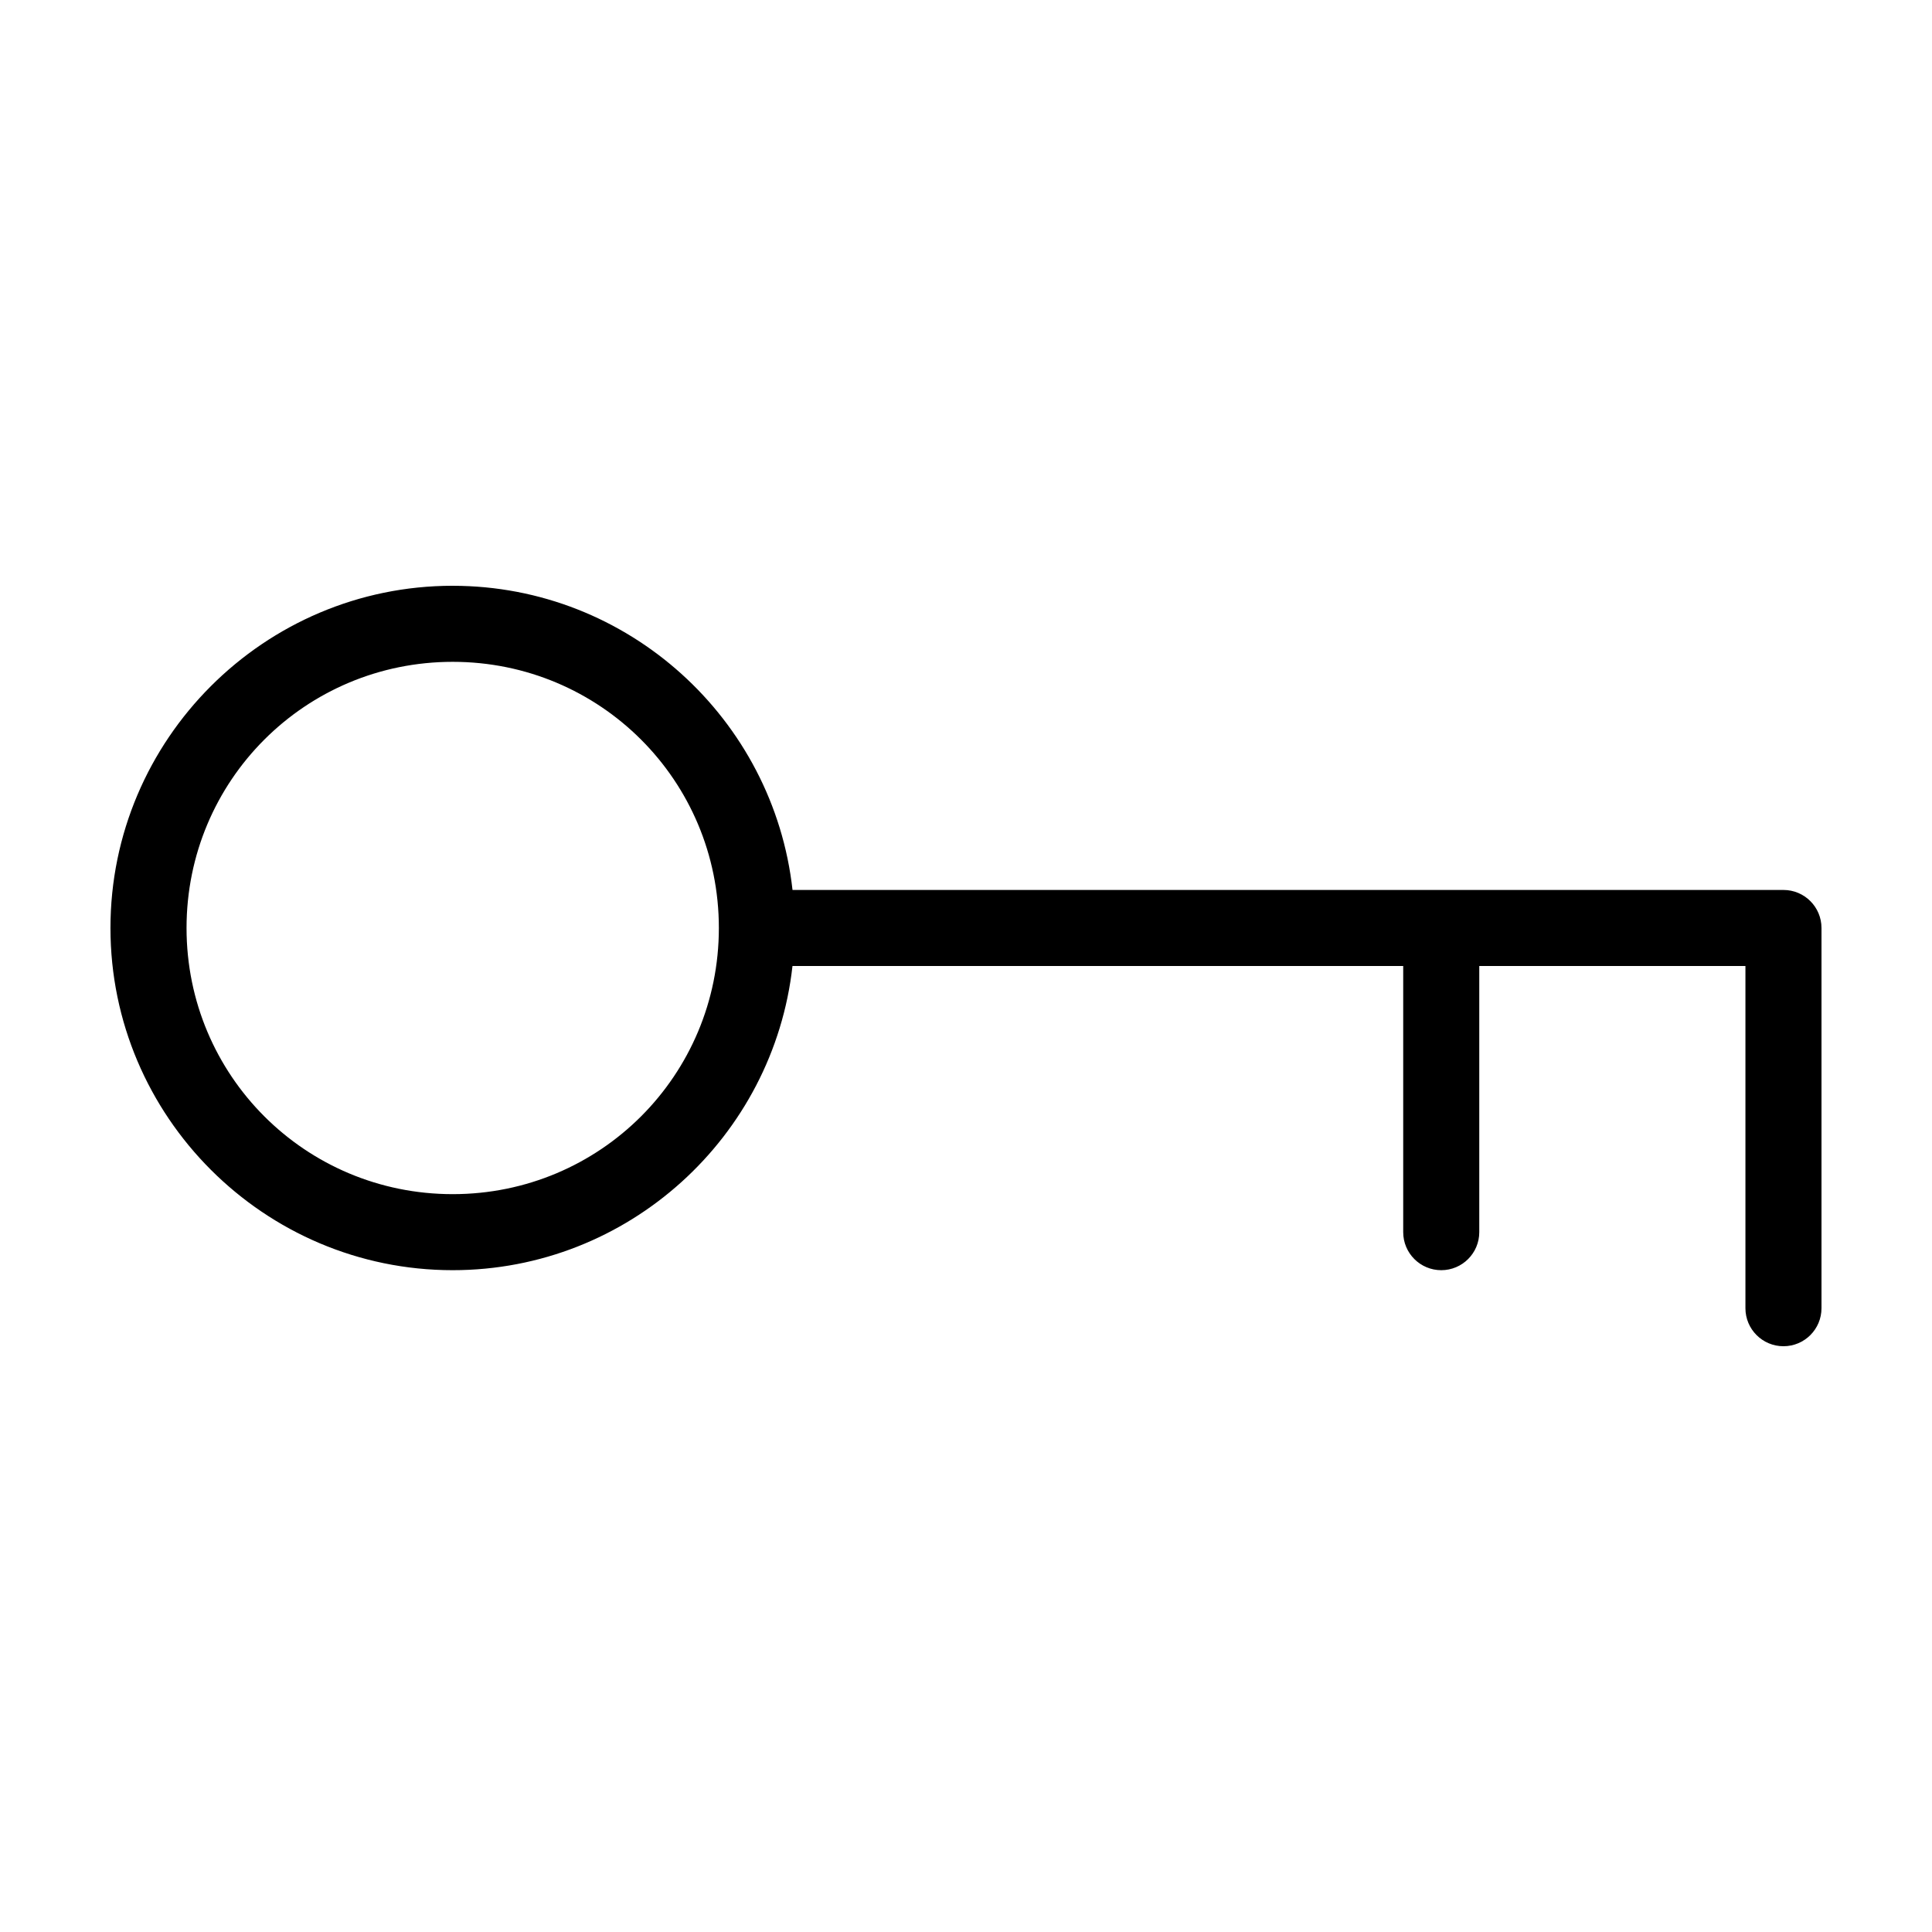
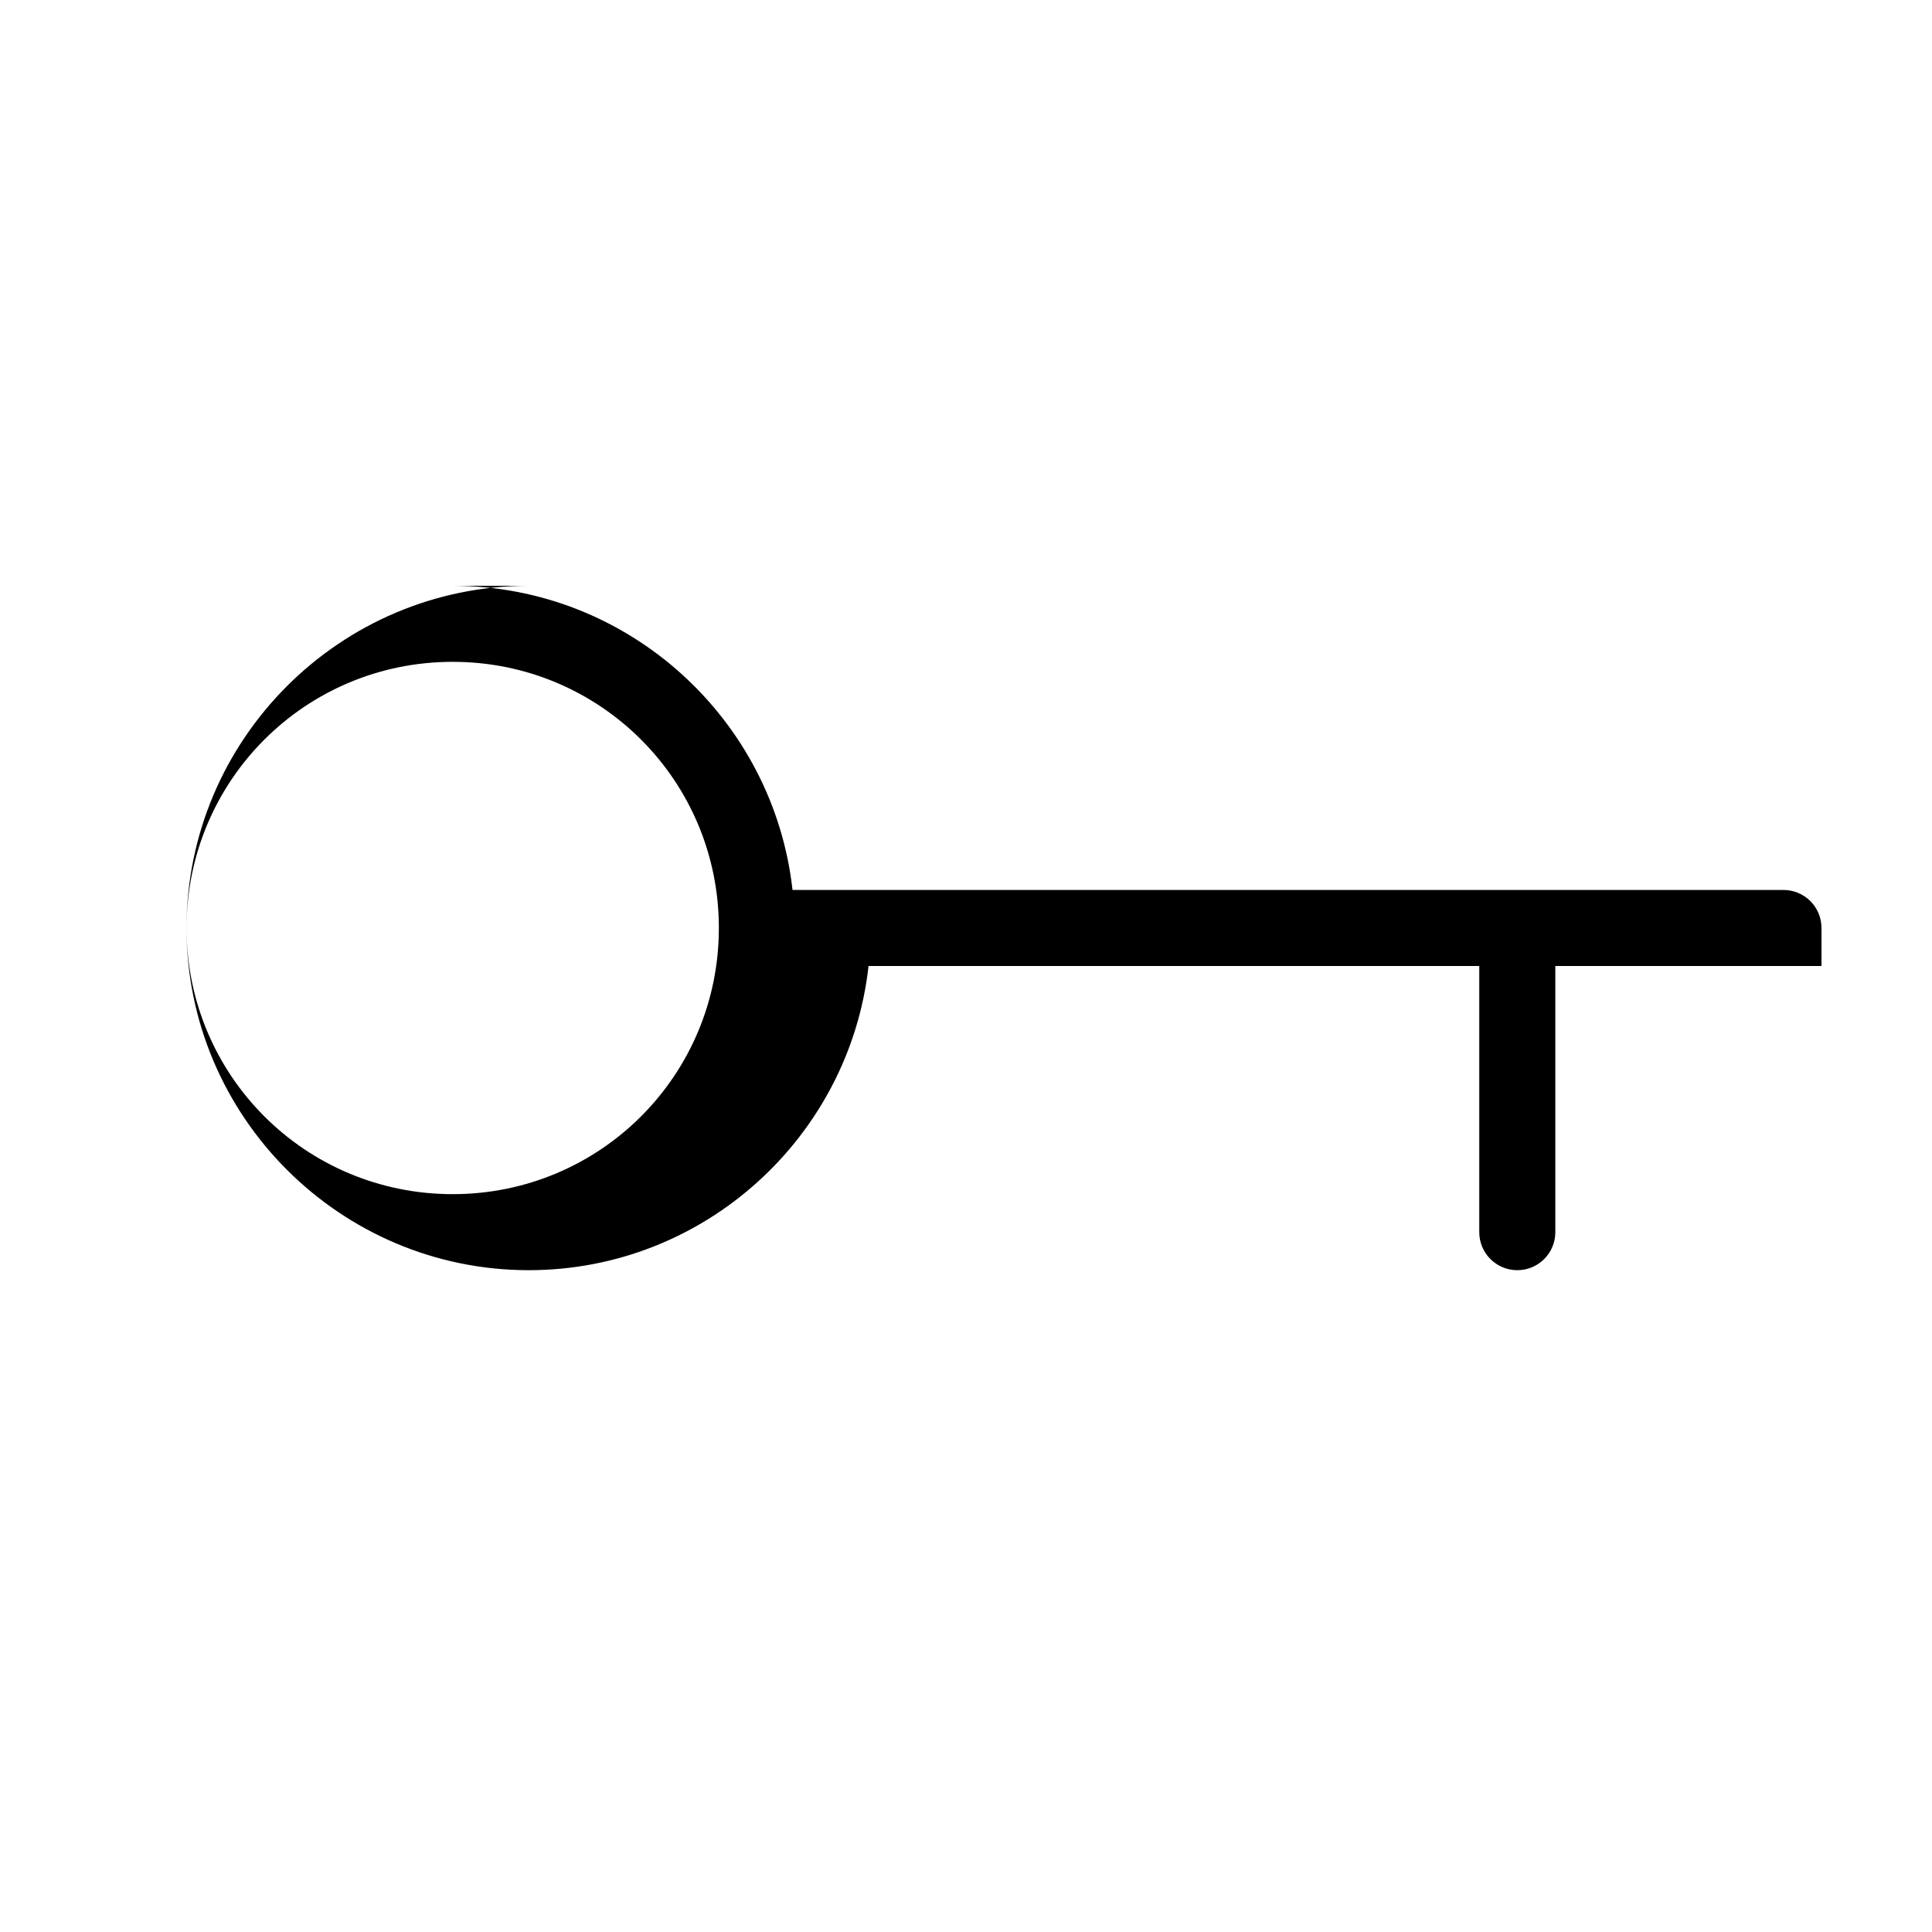
<svg xmlns="http://www.w3.org/2000/svg" fill="#000000" width="800px" height="800px" version="1.1" viewBox="144 144 512 512">
-   <path d="m263.97 299.24c46.566 0 85.027 35.352 90.055 80.609h262.61c5.566 0 10.078 4.512 10.078 10.078v100.76c0 5.566-4.512 10.078-10.078 10.078-5.566 0-10.078-4.512-10.078-10.078v-90.684h-70.535v70.531c0 5.566-4.512 10.078-10.078 10.078s-10.078-4.512-10.078-10.078v-70.531h-161.85c-5.027 45.258-43.488 80.609-90.055 80.609-49.965 0-90.688-40.723-90.688-90.688 0-49.965 40.723-90.688 90.688-90.688zm0 20.152c-39.074 0-70.535 31.461-70.535 70.535s31.461 70.535 70.535 70.535 70.535-31.461 70.535-70.535-31.461-70.535-70.535-70.535z" />
+   <path d="m263.97 299.24c46.566 0 85.027 35.352 90.055 80.609h262.61c5.566 0 10.078 4.512 10.078 10.078v100.76v-90.684h-70.535v70.531c0 5.566-4.512 10.078-10.078 10.078s-10.078-4.512-10.078-10.078v-70.531h-161.85c-5.027 45.258-43.488 80.609-90.055 80.609-49.965 0-90.688-40.723-90.688-90.688 0-49.965 40.723-90.688 90.688-90.688zm0 20.152c-39.074 0-70.535 31.461-70.535 70.535s31.461 70.535 70.535 70.535 70.535-31.461 70.535-70.535-31.461-70.535-70.535-70.535z" />
</svg>